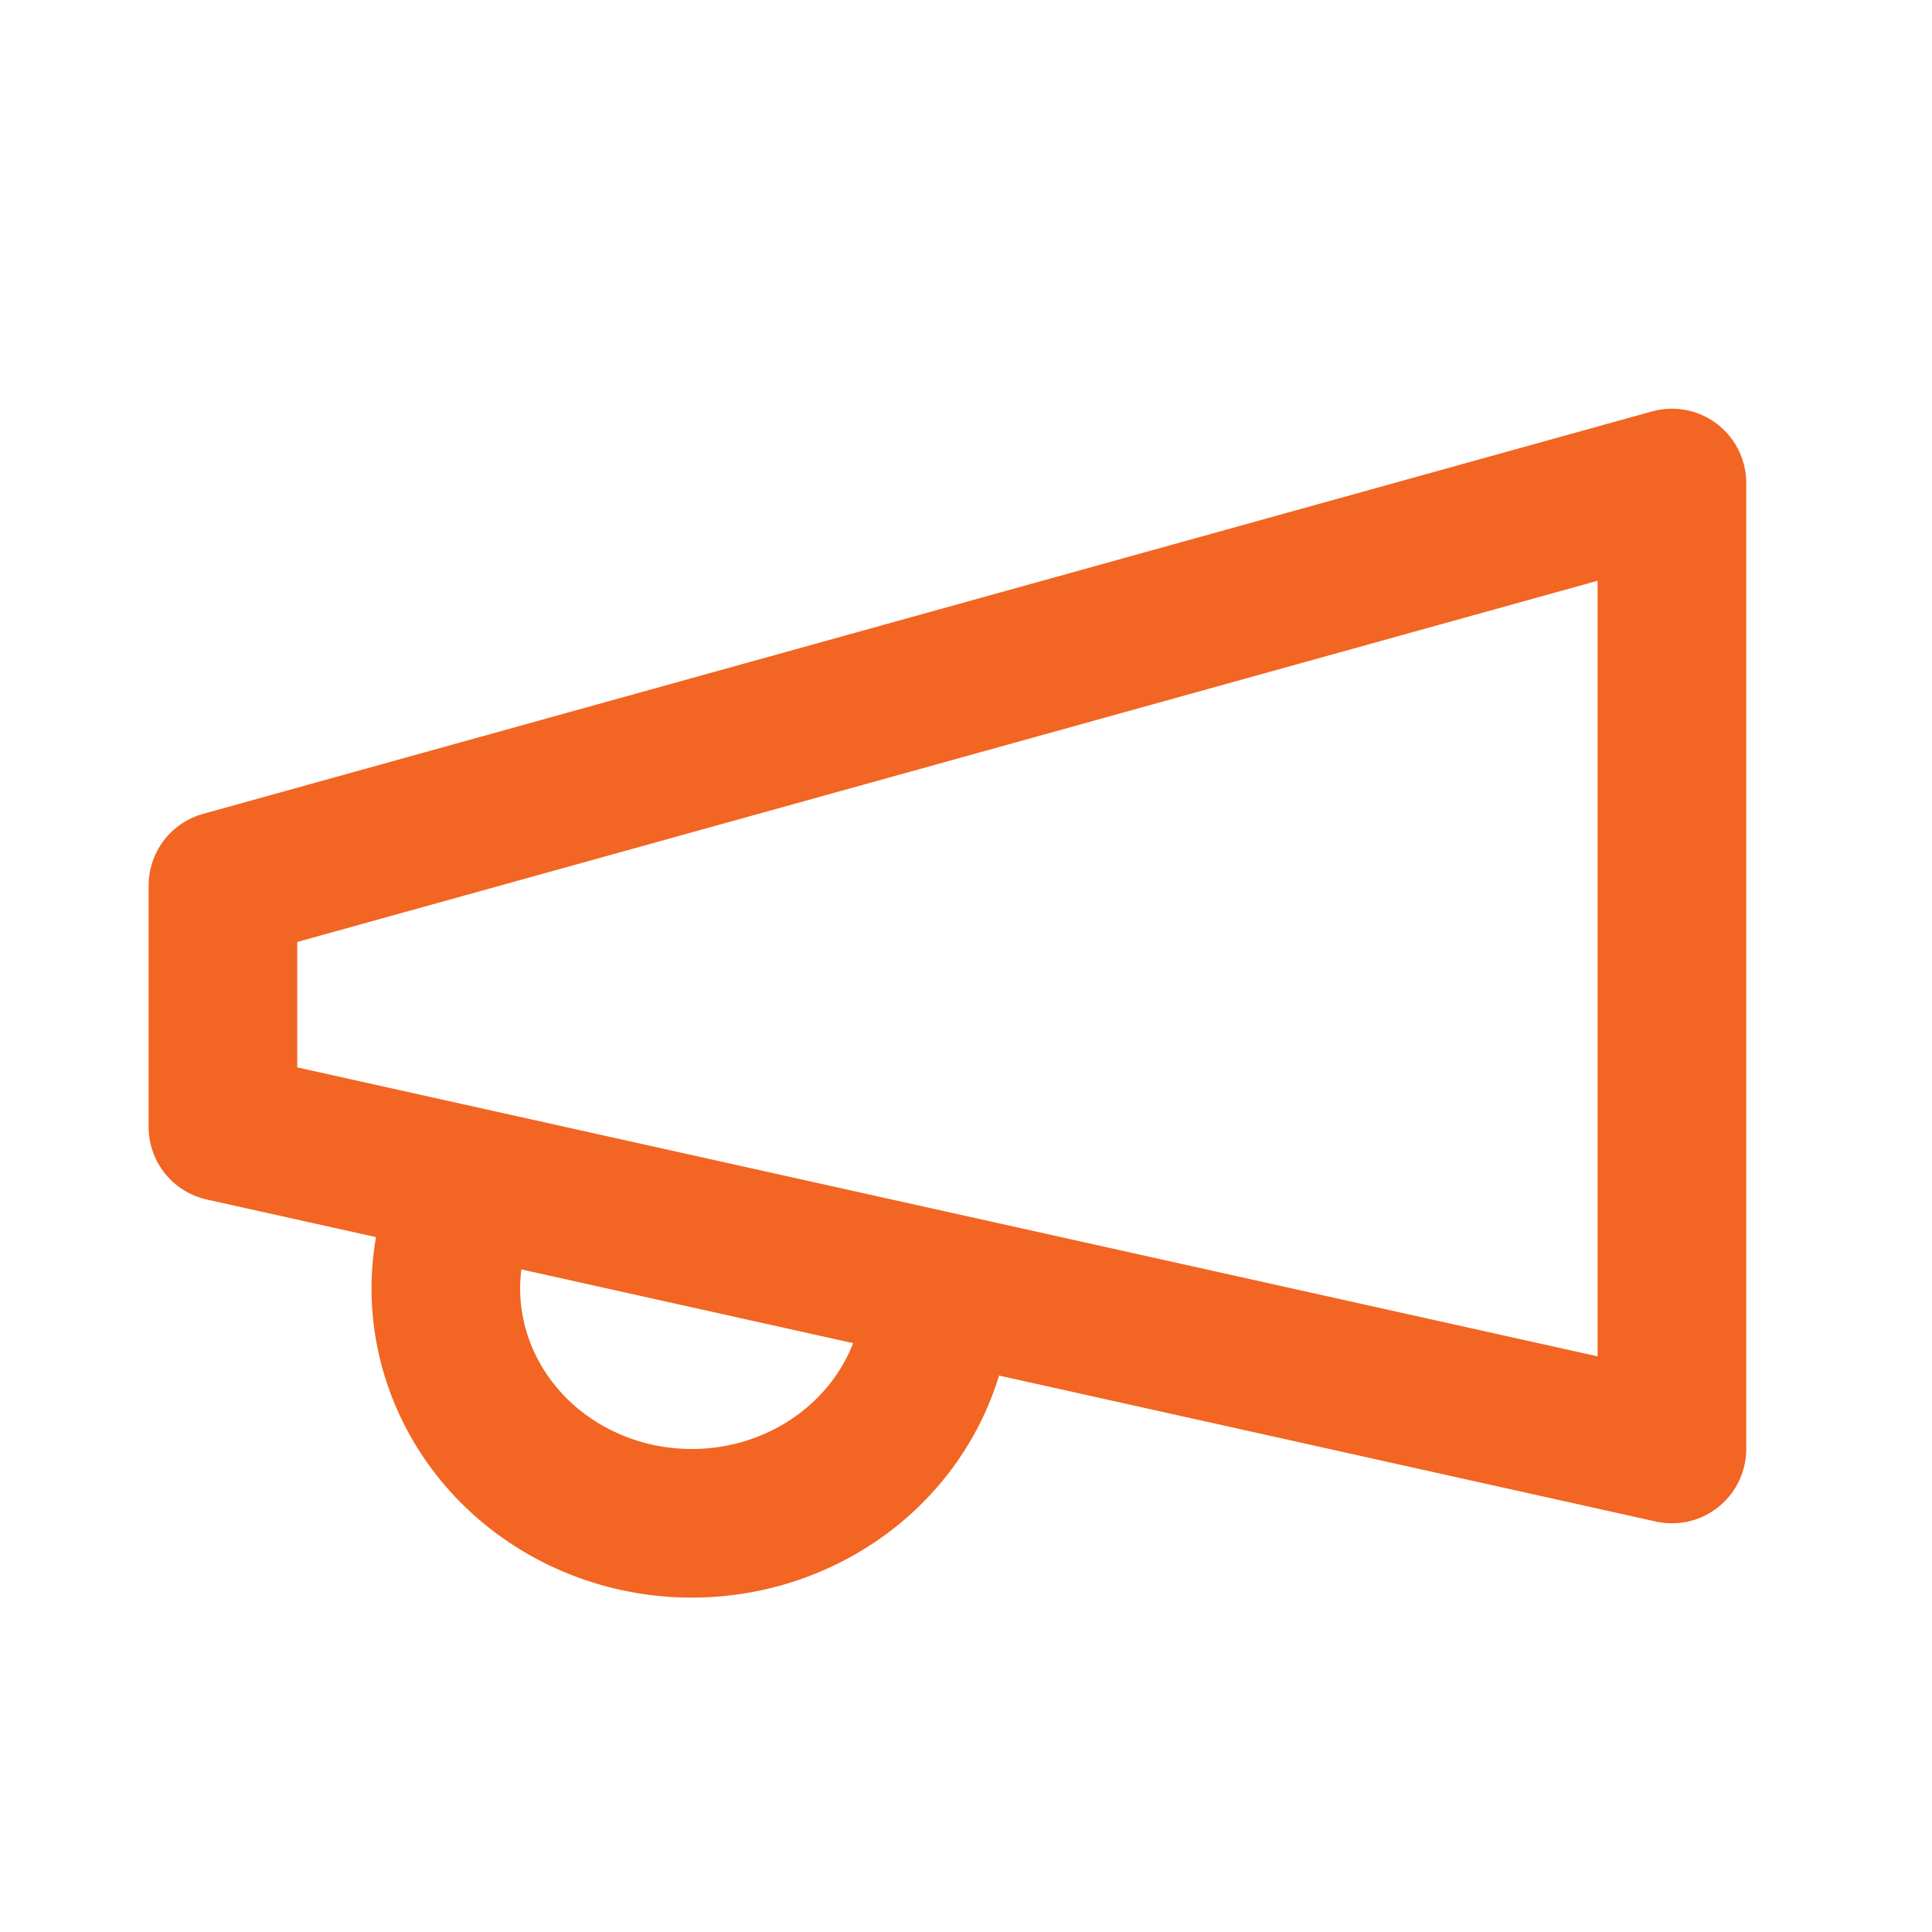
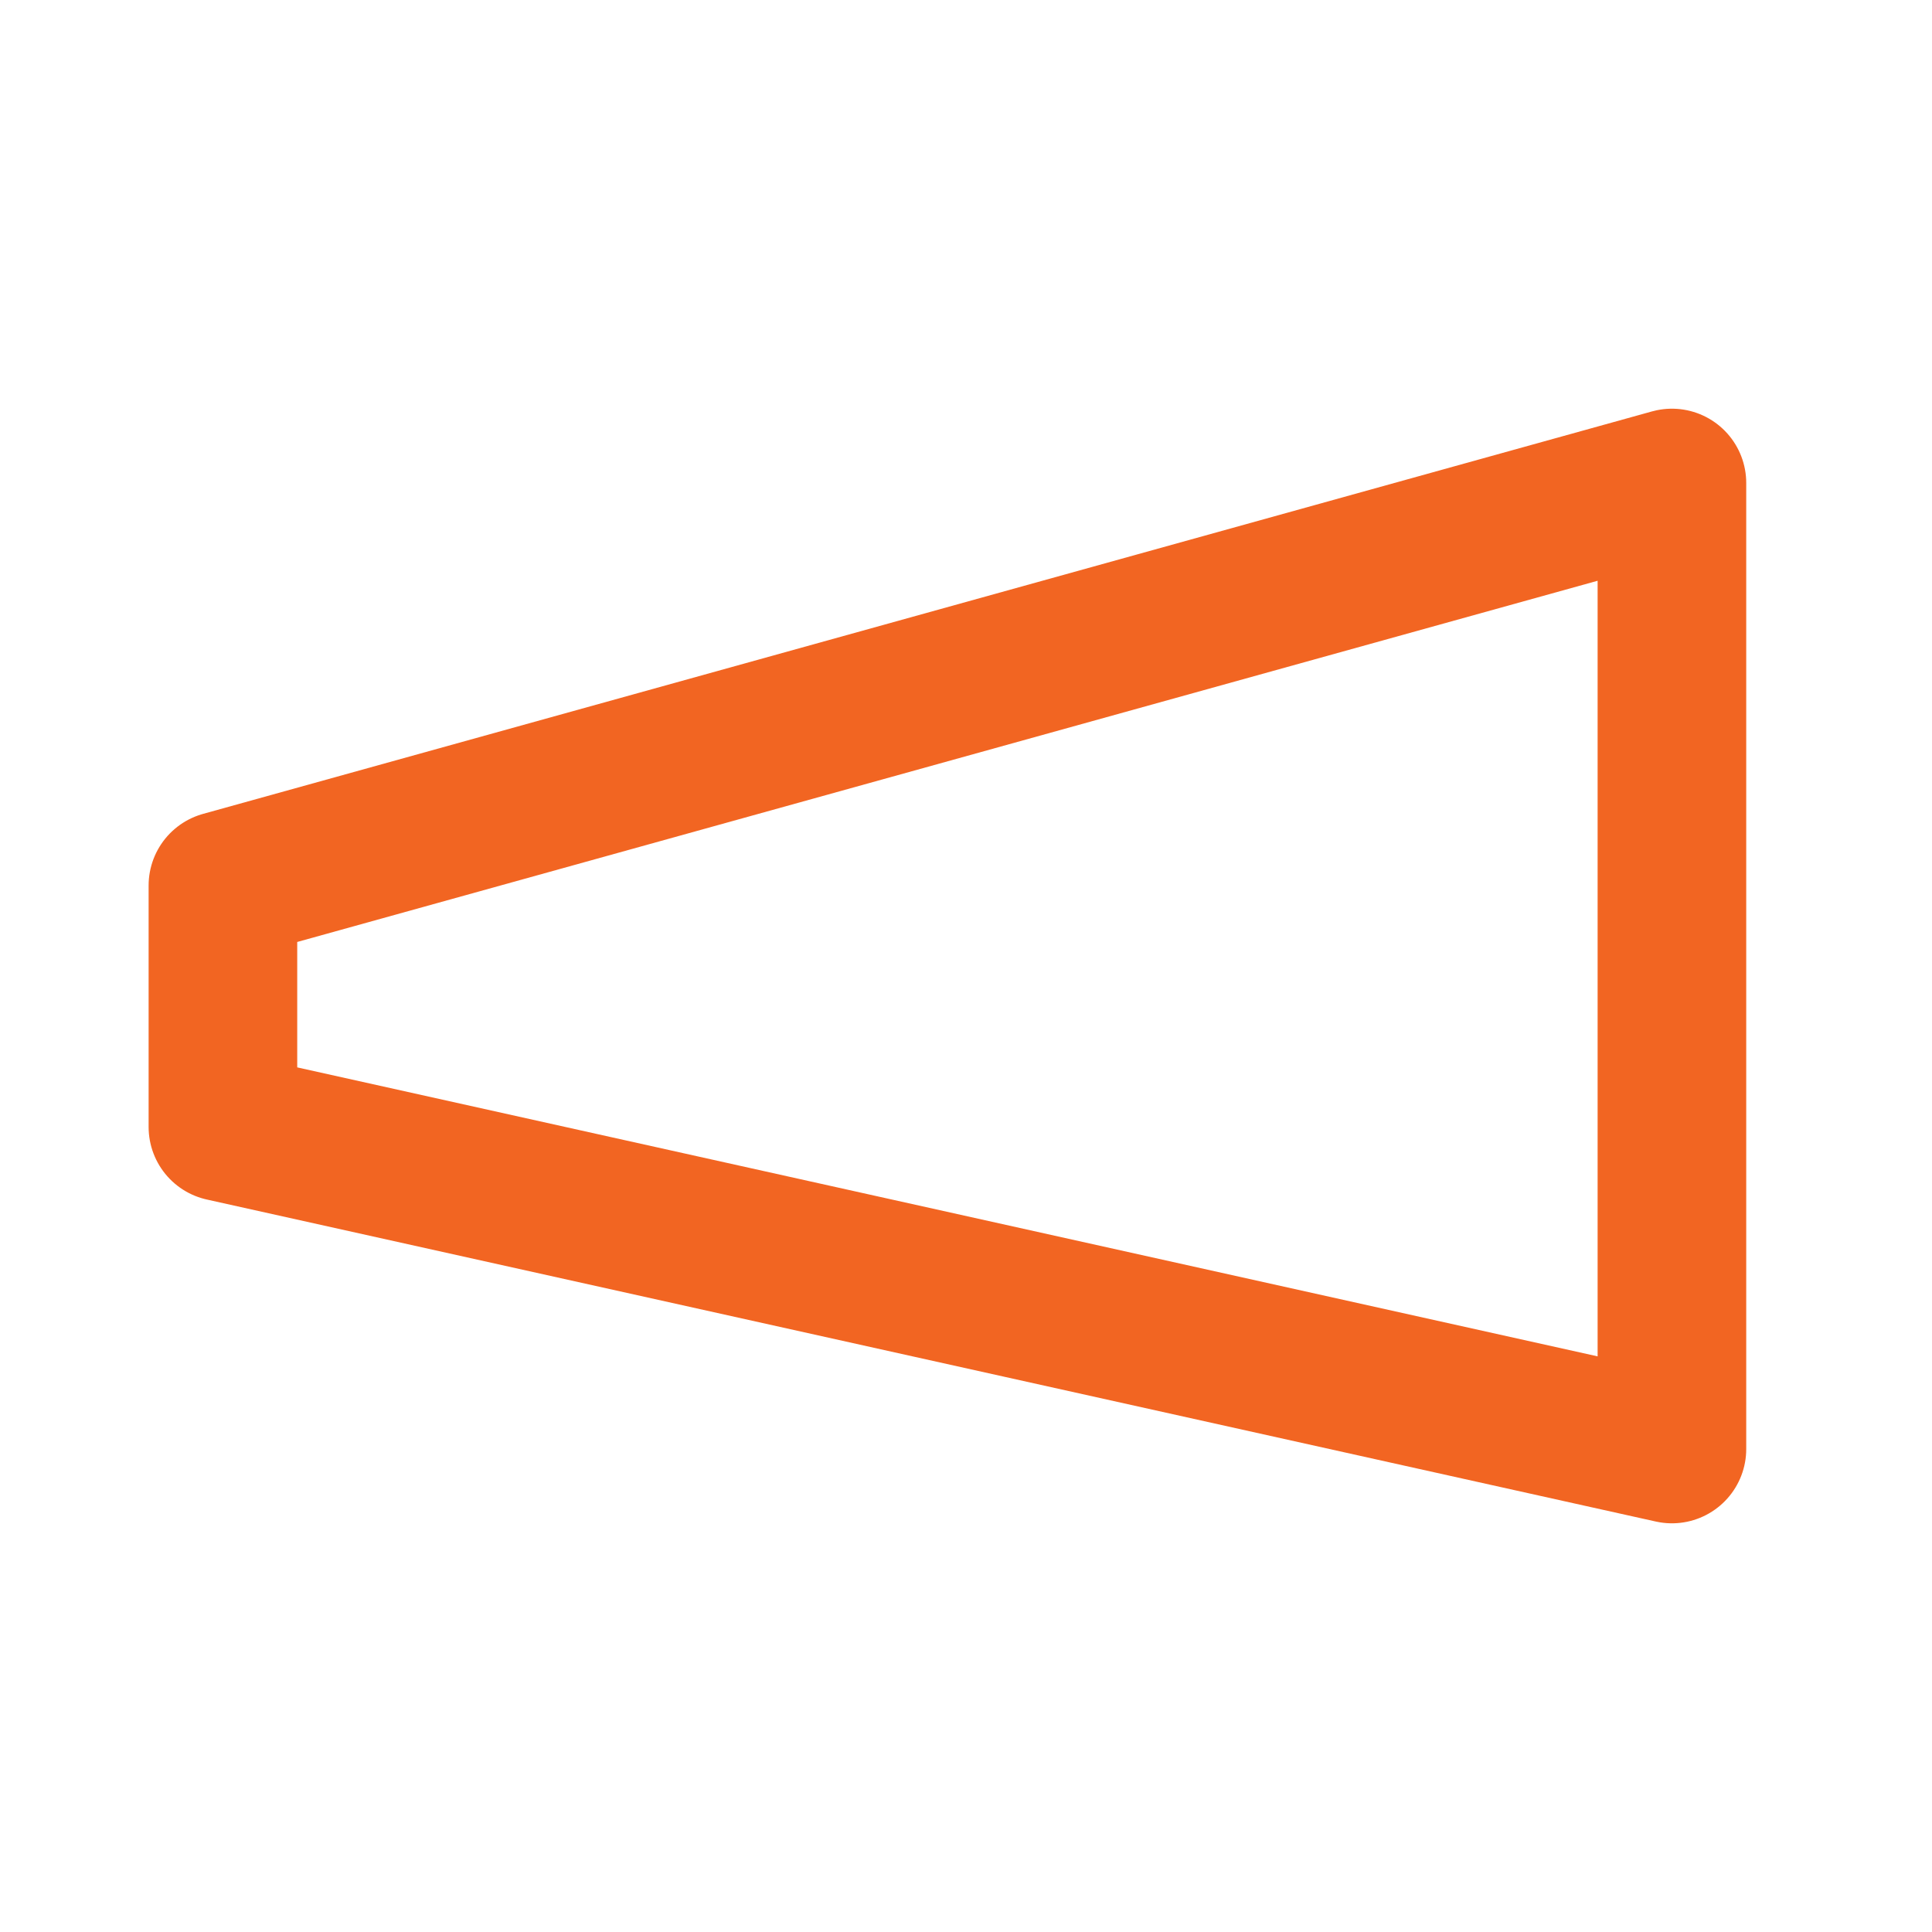
<svg xmlns="http://www.w3.org/2000/svg" width="52" height="52" viewBox="0 0 52 52" fill="none">
  <path d="M6 23.833L45 13V39L6 30.333V23.833Z" stroke="#F26522" stroke-width="4" stroke-linecap="round" stroke-linejoin="round" />
-   <path d="M25 36.361C24.769 37.161 24.375 37.91 23.841 38.564C23.306 39.219 22.642 39.767 21.886 40.176C21.131 40.586 20.297 40.85 19.435 40.952C18.572 41.054 17.697 40.993 16.859 40.773C16.021 40.552 15.237 40.176 14.551 39.666C13.865 39.156 13.292 38.522 12.863 37.8C12.434 37.078 12.158 36.283 12.05 35.459C11.943 34.636 12.007 33.8 12.238 33" stroke="#F26522" stroke-width="4" stroke-linecap="round" stroke-linejoin="round" />
</svg>